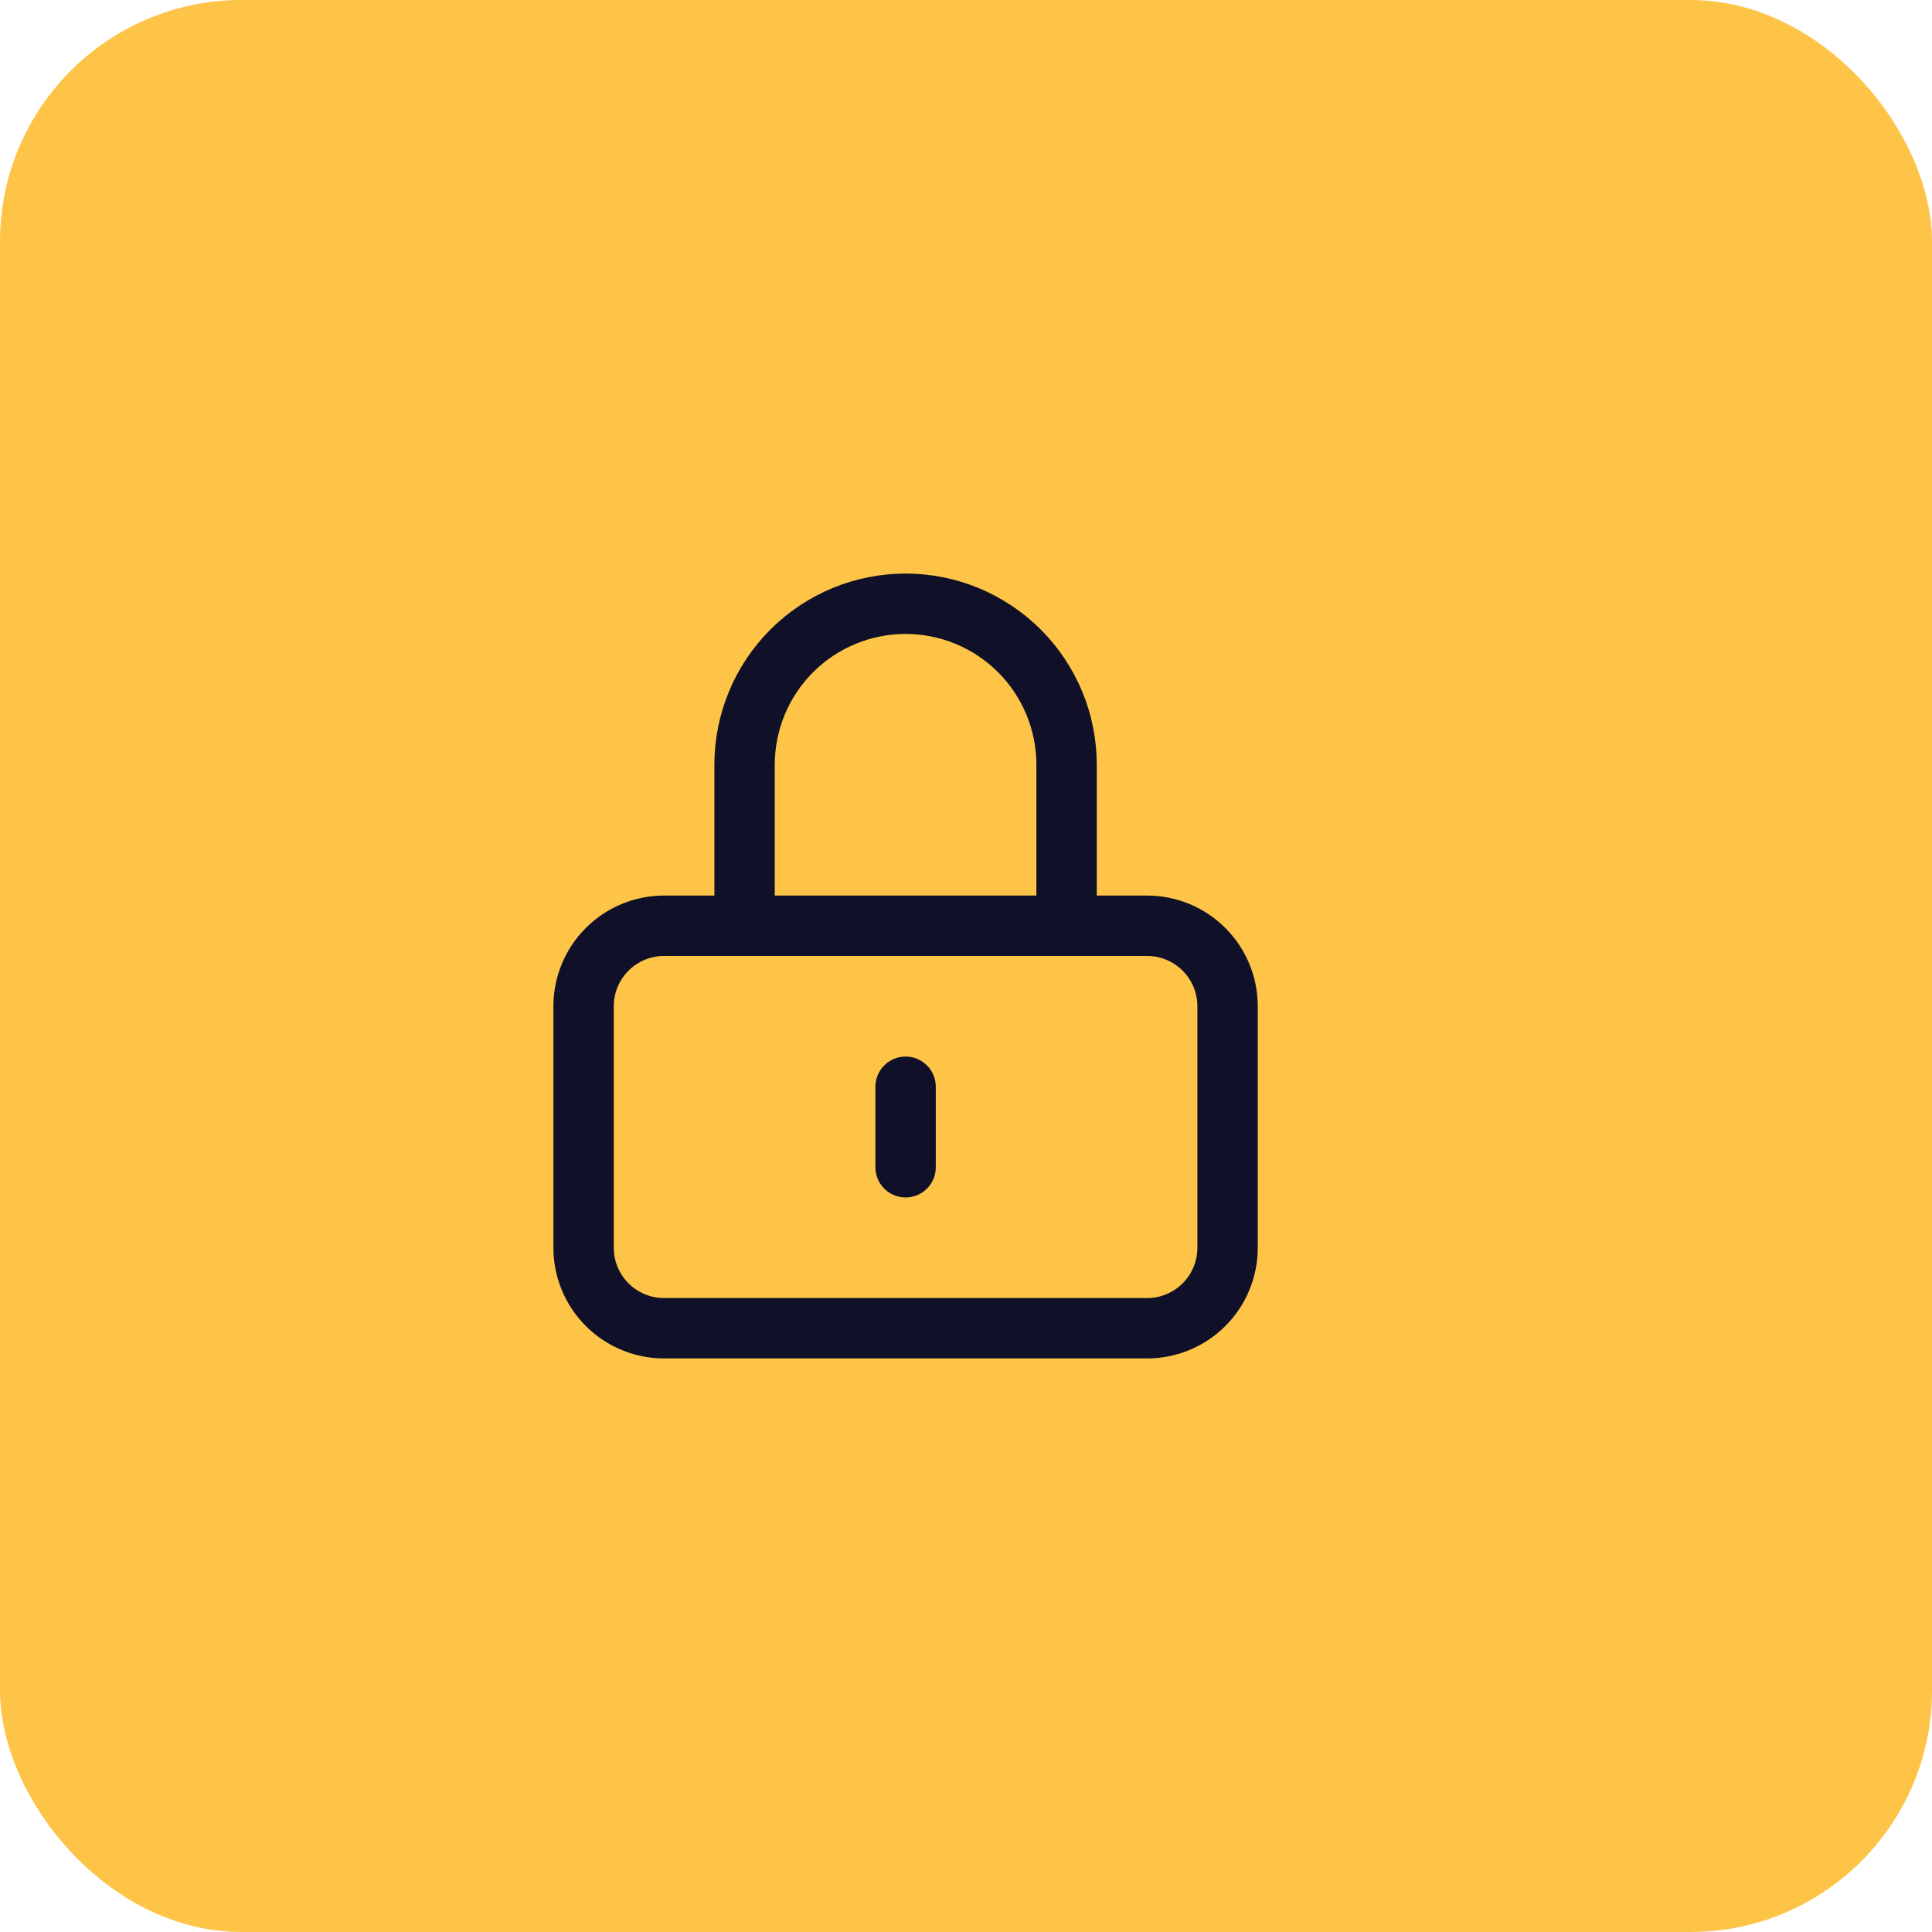
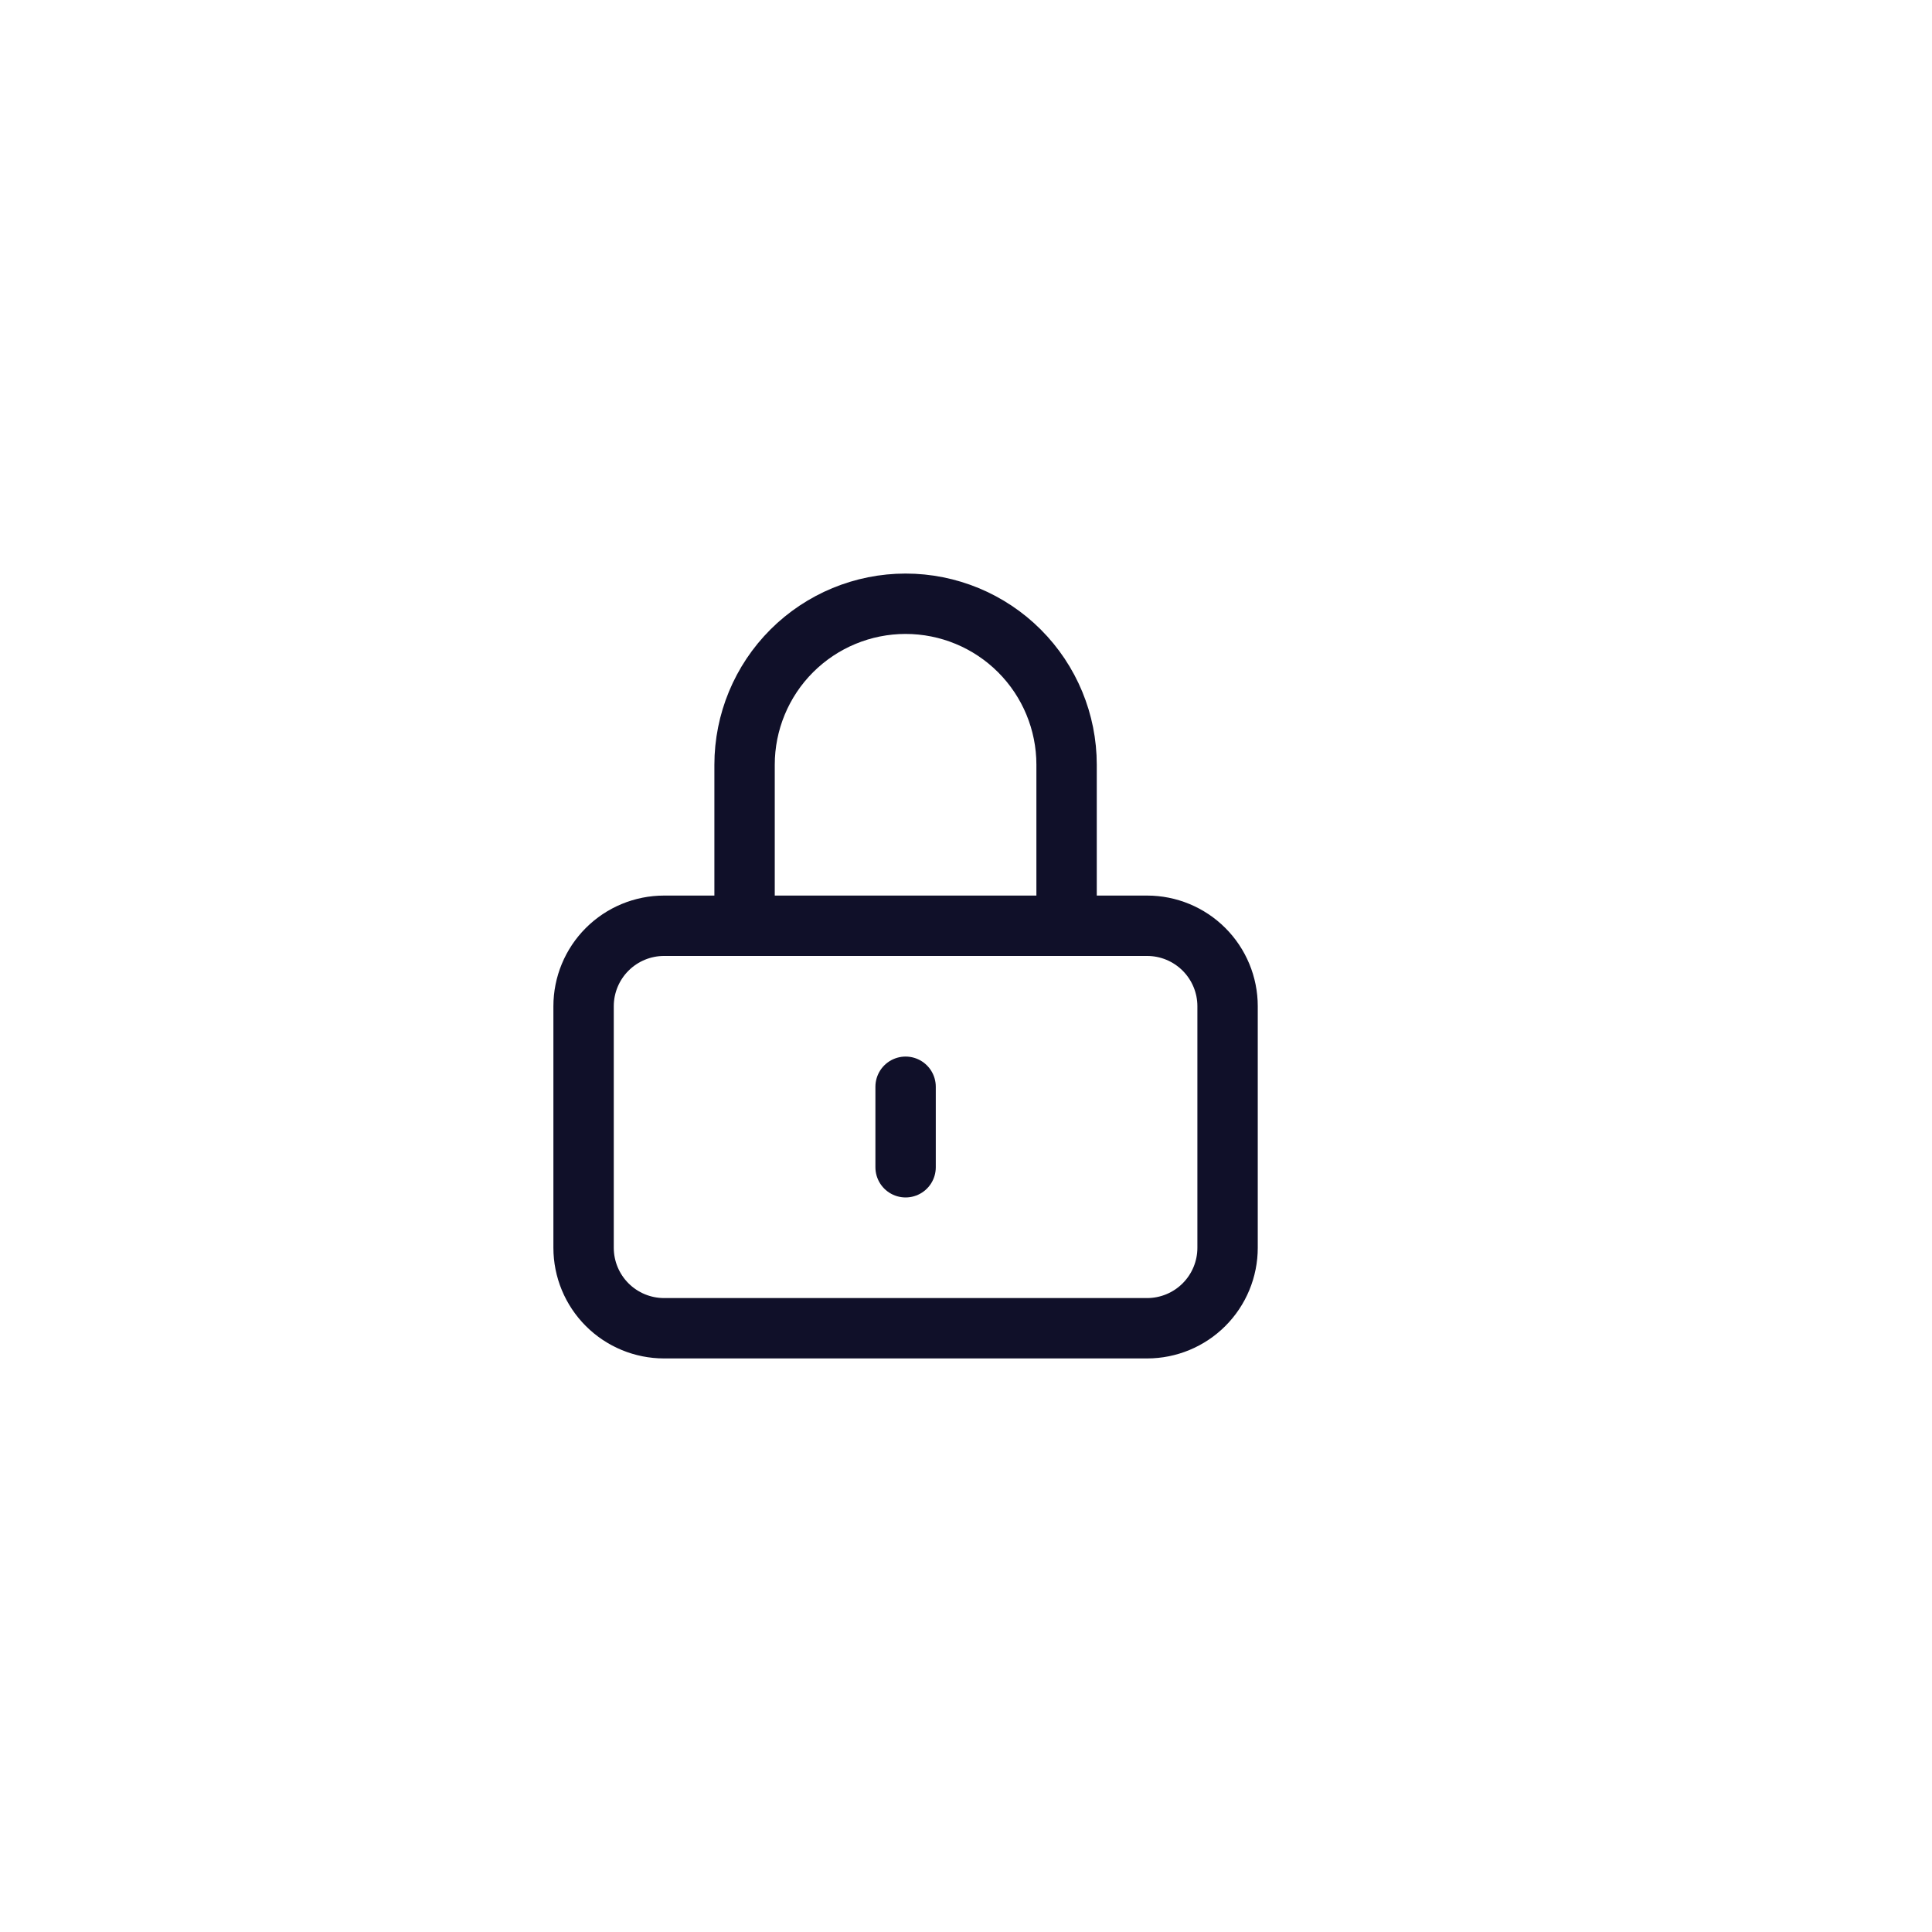
<svg xmlns="http://www.w3.org/2000/svg" fill="none" viewBox="0 0 64 64" height="64" width="64">
-   <rect fill="#FDC448" rx="8" height="64" width="64" />
-   <path stroke-linejoin="round" stroke-linecap="round" stroke-width="2" stroke="#101029" d="M29.999 36V38.667M21.999 44H37.999C38.706 44 39.384 43.719 39.884 43.219C40.384 42.719 40.665 42.041 40.665 41.333V33.333C40.665 32.626 40.384 31.948 39.884 31.448C39.384 30.948 38.706 30.667 37.999 30.667H21.999C21.291 30.667 20.613 30.948 20.113 31.448C19.613 31.948 19.332 32.626 19.332 33.333V41.333C19.332 42.041 19.613 42.719 20.113 43.219C20.613 43.719 21.291 44 21.999 44ZM35.332 30.667V25.333C35.332 23.919 34.77 22.562 33.77 21.562C32.77 20.562 31.413 20 29.999 20C28.584 20 27.228 20.562 26.227 21.562C25.227 22.562 24.665 23.919 24.665 25.333V30.667H35.332Z" />
+   <path stroke-linejoin="round" stroke-linecap="round" stroke-width="2" stroke="#101029" d="M29.999 36V38.667M21.999 44H37.999C38.706 44 39.384 43.719 39.884 43.219C40.384 42.719 40.665 42.041 40.665 41.333V33.333C40.665 32.626 40.384 31.948 39.884 31.448C39.384 30.948 38.706 30.667 37.999 30.667H21.999C21.291 30.667 20.613 30.948 20.113 31.448C19.613 31.948 19.332 32.626 19.332 33.333V41.333C19.332 42.041 19.613 42.719 20.113 43.219C20.613 43.719 21.291 44 21.999 44M35.332 30.667V25.333C35.332 23.919 34.77 22.562 33.77 21.562C32.77 20.562 31.413 20 29.999 20C28.584 20 27.228 20.562 26.227 21.562C25.227 22.562 24.665 23.919 24.665 25.333V30.667H35.332Z" />
</svg>